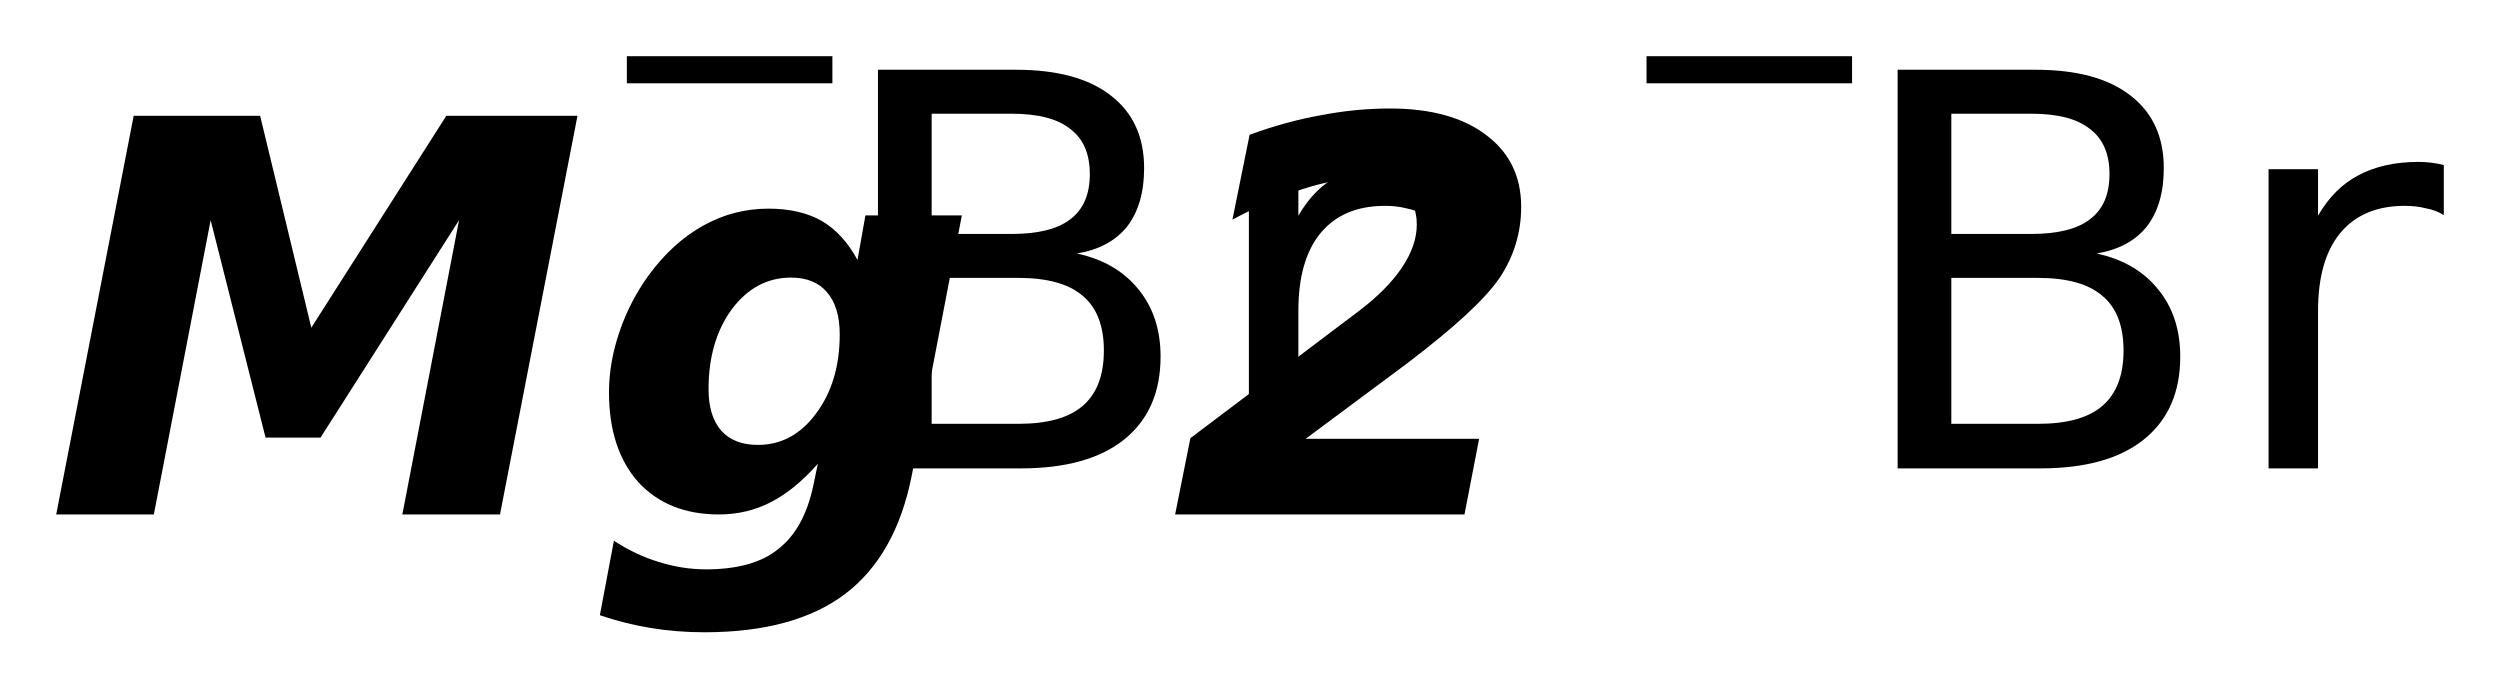
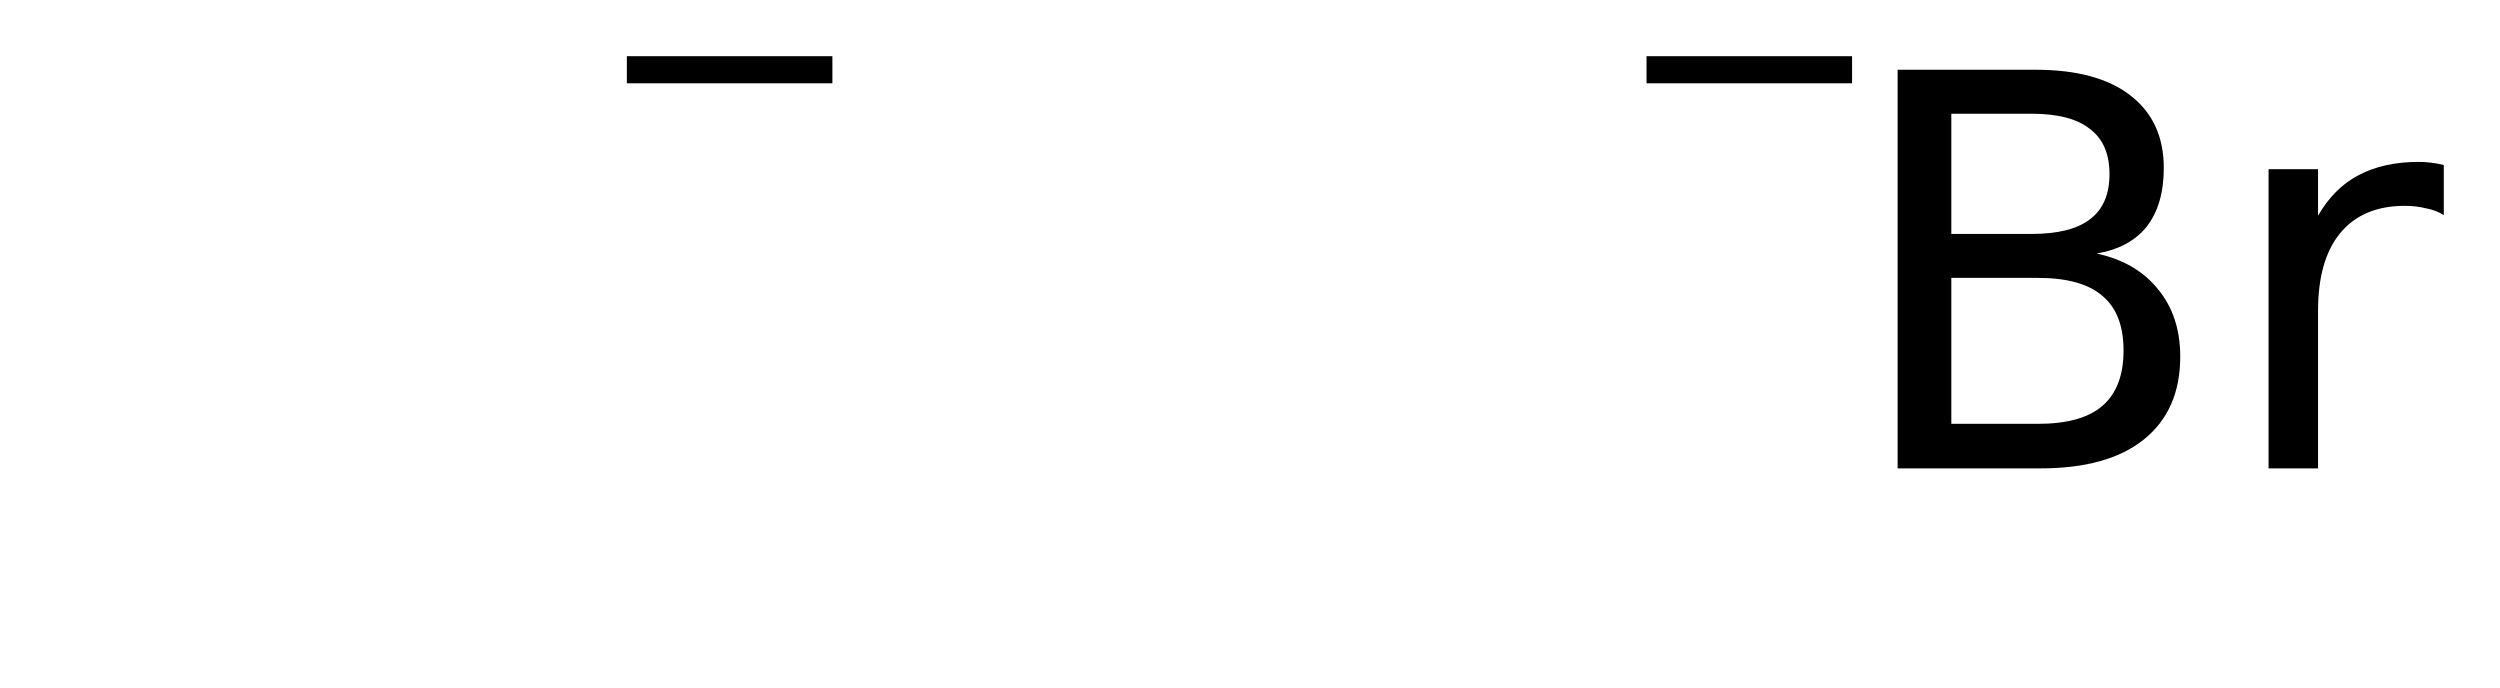
<svg xmlns="http://www.w3.org/2000/svg" version="1.2" width="24.91mm" height="6.86mm" viewBox="0 0 24.91 6.86">
  <desc>Generated by the Chemistry Development Kit (http://github.com/cdk)</desc>
  <g stroke-linecap="round" stroke-linejoin="round" fill="#000000">
    <rect x=".0" y=".0" width="25.0" height="7.0" fill="#FFFFFF" stroke="none" />
    <g id="mol1" class="mol">
-       <path id="mol1atm1" class="atom" d="M1.332 1.154h1.26l.51 2.111l1.345 -2.111h1.307l-.772 3.972h-.973l.565 -2.932l-1.38 2.166h-.548l-.547 -2.166l-.566 2.932h-.973l.772 -3.972zM8.149 4.621q-.232 .262 -.469 .383q-.237 .122 -.517 .122q-.505 .0 -.803 -.322q-.292 -.329 -.292 -.894q.0 -.298 .104 -.603q.103 -.304 .292 -.565q.237 -.323 .541 -.493q.304 -.17 .651 -.17q.316 -.0 .529 .121q.213 .122 .359 .39l.079 -.444h.961l-.499 2.591q-.158 .797 -.663 1.18q-.505 .383 -1.405 .383q-.274 -.0 -.535 -.043q-.256 -.042 -.505 -.127l.14 -.742q.225 .146 .45 .212q.231 .073 .468 .073q.475 .0 .724 -.206q.256 -.201 .347 -.639l.043 -.207zM7.881 2.766q-.353 .0 -.59 .316q-.231 .317 -.231 .797q-.0 .268 .128 .414q.127 .14 .364 .14q.347 -.0 .578 -.311q.237 -.316 .237 -.79q.0 -.274 -.127 -.42q-.122 -.146 -.359 -.146zM13.01 4.372h1.728l-.146 .754h-2.883l.152 -.76l1.684 -1.271q.28 -.213 .426 -.432q.146 -.219 .146 -.426q.0 -.219 -.152 -.335q-.146 -.121 -.42 -.121q-.249 -.0 -.565 .103q-.31 .097 -.7 .304l.171 -.845q.365 -.134 .711 -.195q.347 -.067 .688 -.067q.608 .0 .955 .262q.352 .261 .352 .718q.0 .383 -.213 .705q-.212 .316 -.936 .864l-.998 .742z" stroke="none" />
      <g id="mol1atm2" class="atom">
-         <path d="M9.283 2.769v1.454h.864q.432 -.0 .639 -.177q.213 -.182 .213 -.553q-.0 -.371 -.213 -.547q-.207 -.177 -.639 -.177h-.864zM9.283 1.133v1.198h.797q.396 .0 .584 -.146q.195 -.146 .195 -.45q-.0 -.304 -.195 -.45q-.188 -.152 -.584 -.152h-.797zM8.748 .695h1.375q.614 .0 .943 .255q.334 .256 .334 .724q.0 .365 -.17 .584q-.171 .213 -.499 .268q.395 .085 .614 .359q.219 .267 .219 .669q.0 .535 -.365 .827q-.358 .286 -1.028 .286h-1.423v-3.972zM14.19 2.143q-.079 -.049 -.176 -.067q-.098 -.025 -.213 -.025q-.42 .0 -.645 .274q-.219 .268 -.219 .773v1.569h-.493v-2.981h.493v.463q.158 -.274 .401 -.402q.25 -.134 .603 -.134q.054 .0 .115 .007q.061 .006 .134 .024v.499z" stroke="none" />
        <path d="M6.246 .56h2.048v.27h-2.048v-.27z" stroke="none" />
      </g>
      <g id="mol1atm3" class="atom">
        <path d="M19.443 2.769v1.454h.864q.432 -.0 .639 -.177q.213 -.182 .213 -.553q-.0 -.371 -.213 -.547q-.207 -.177 -.639 -.177h-.864zM19.443 1.133v1.198h.797q.396 .0 .584 -.146q.195 -.146 .195 -.45q-.0 -.304 -.195 -.45q-.188 -.152 -.584 -.152h-.797zM18.908 .695h1.375q.614 .0 .943 .255q.334 .256 .334 .724q.0 .365 -.17 .584q-.171 .213 -.499 .268q.395 .085 .614 .359q.219 .267 .219 .669q.0 .535 -.365 .827q-.358 .286 -1.028 .286h-1.423v-3.972zM24.35 2.143q-.079 -.049 -.176 -.067q-.098 -.025 -.213 -.025q-.42 .0 -.645 .274q-.219 .268 -.219 .773v1.569h-.493v-2.981h.493v.463q.158 -.274 .401 -.402q.25 -.134 .603 -.134q.054 .0 .115 .007q.061 .006 .134 .024v.499z" stroke="none" />
        <path d="M16.406 .56h2.048v.27h-2.048v-.27z" stroke="none" />
      </g>
    </g>
  </g>
</svg>